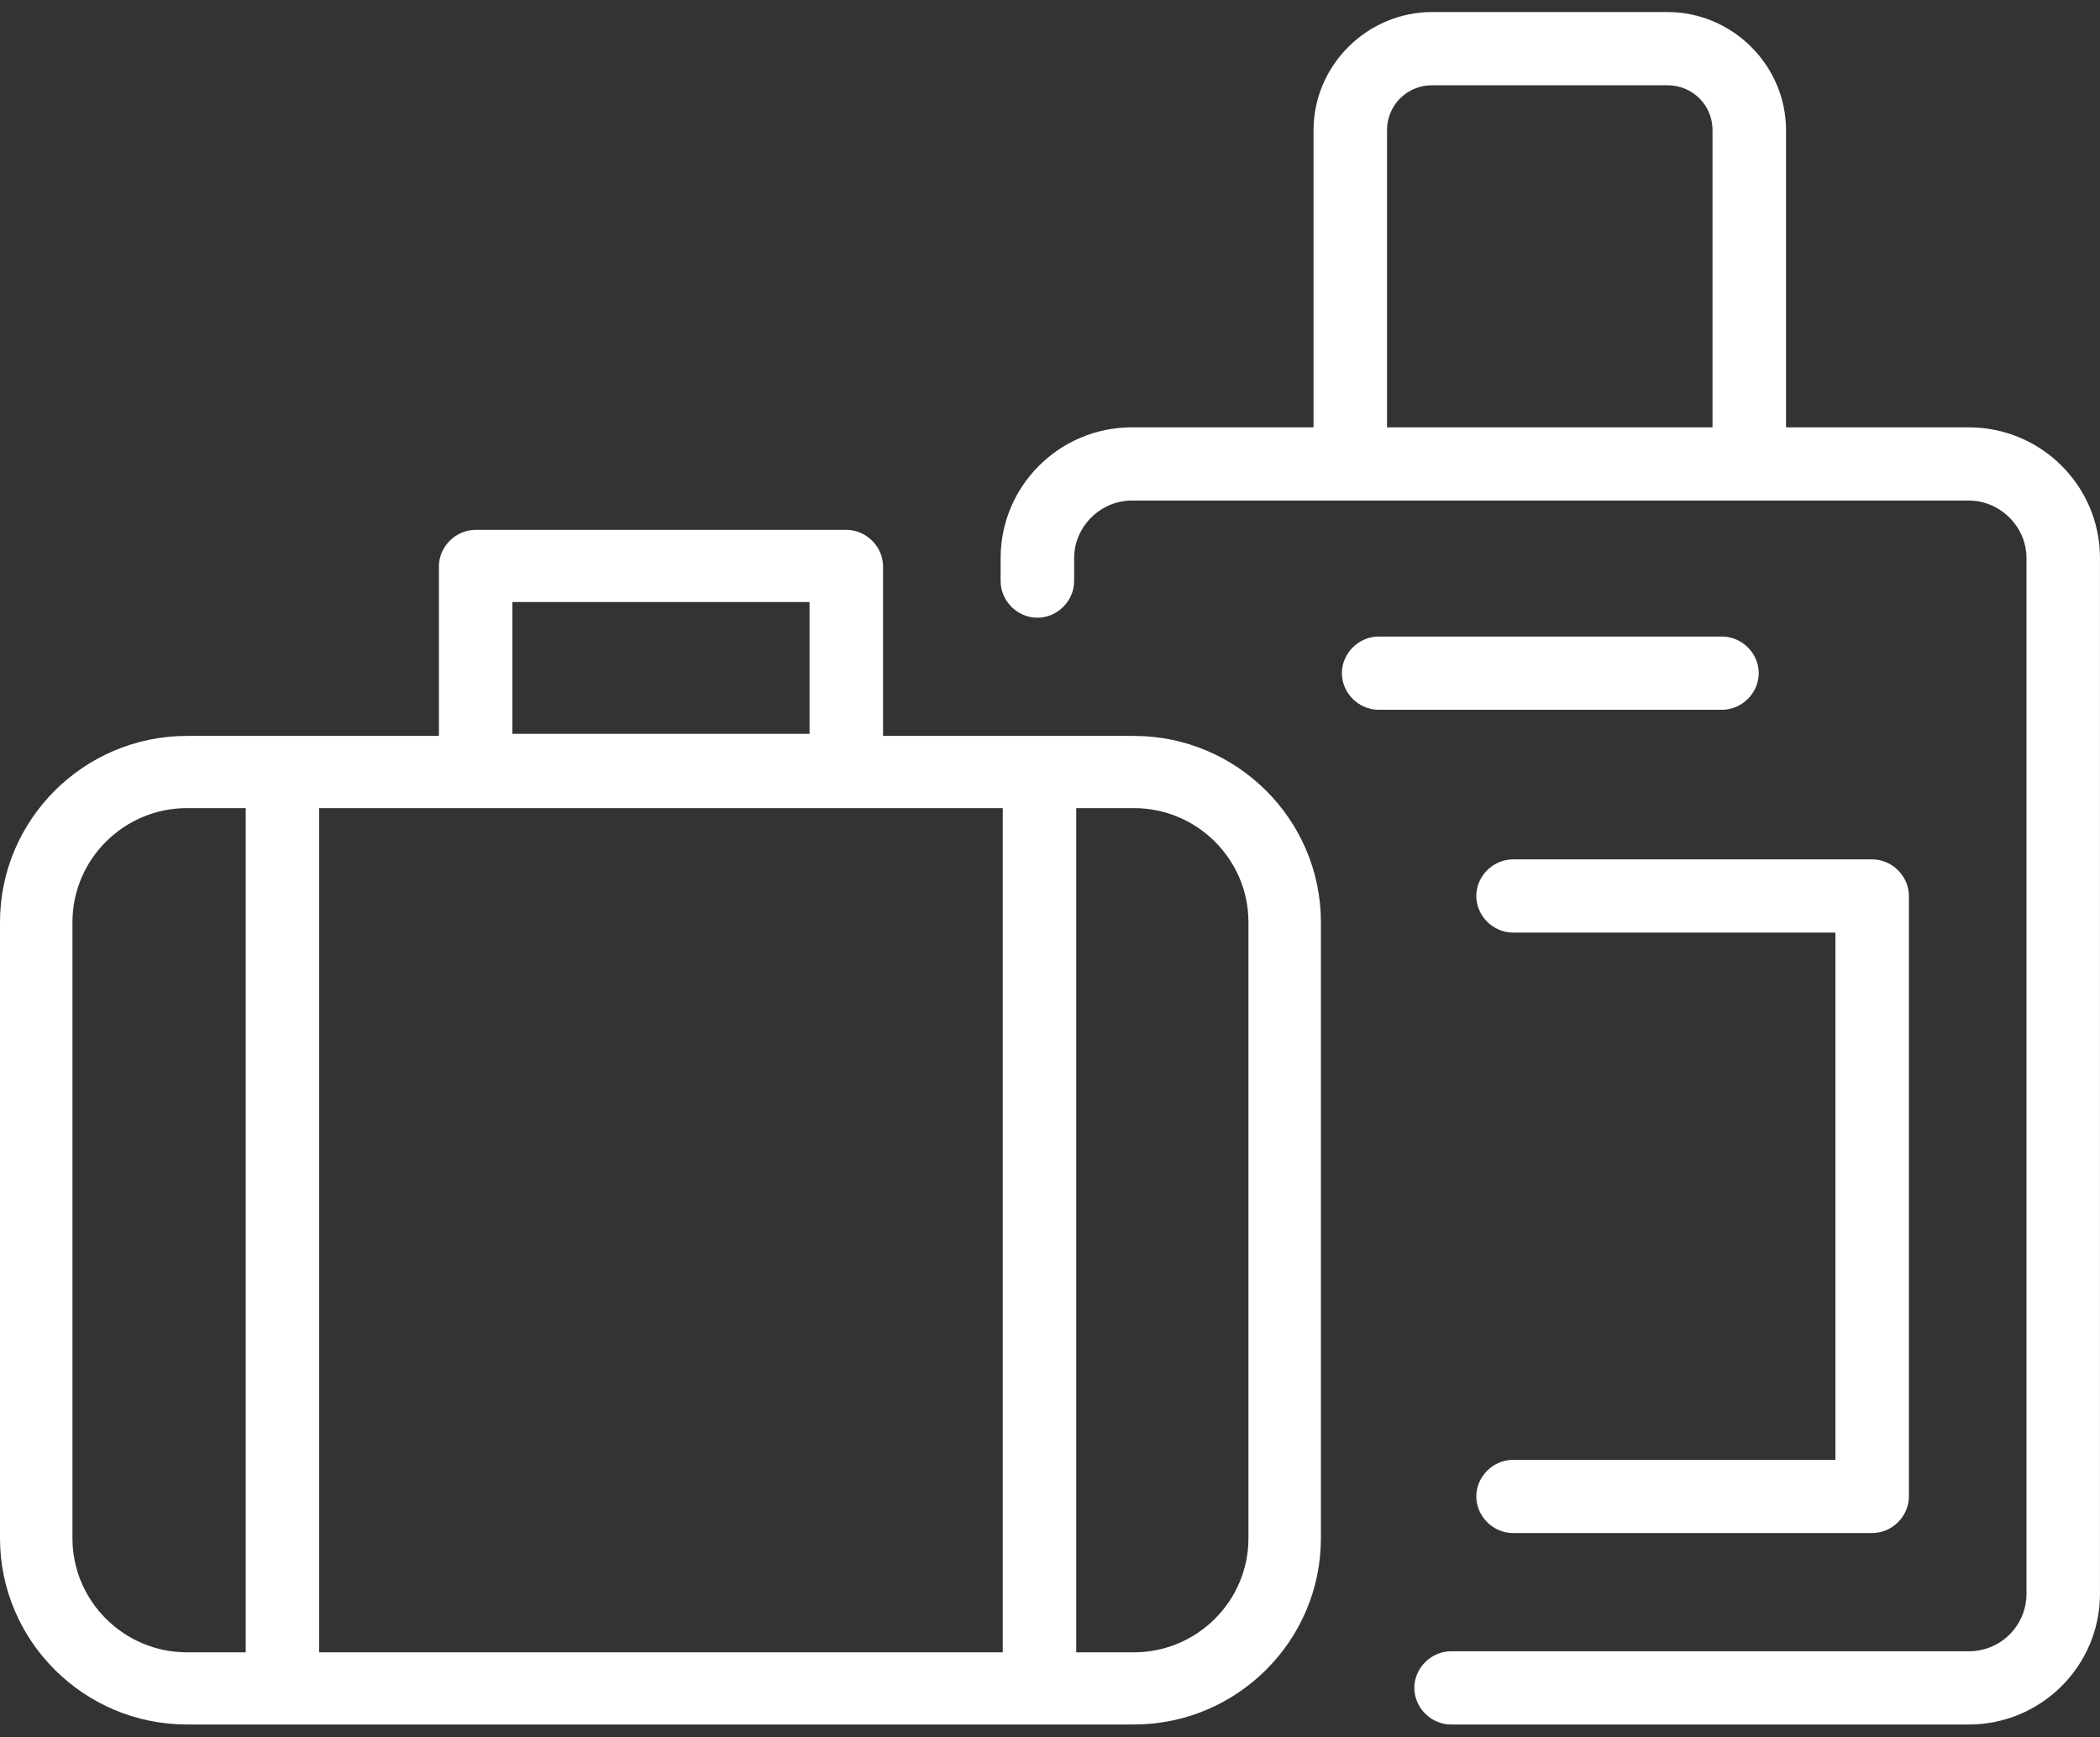
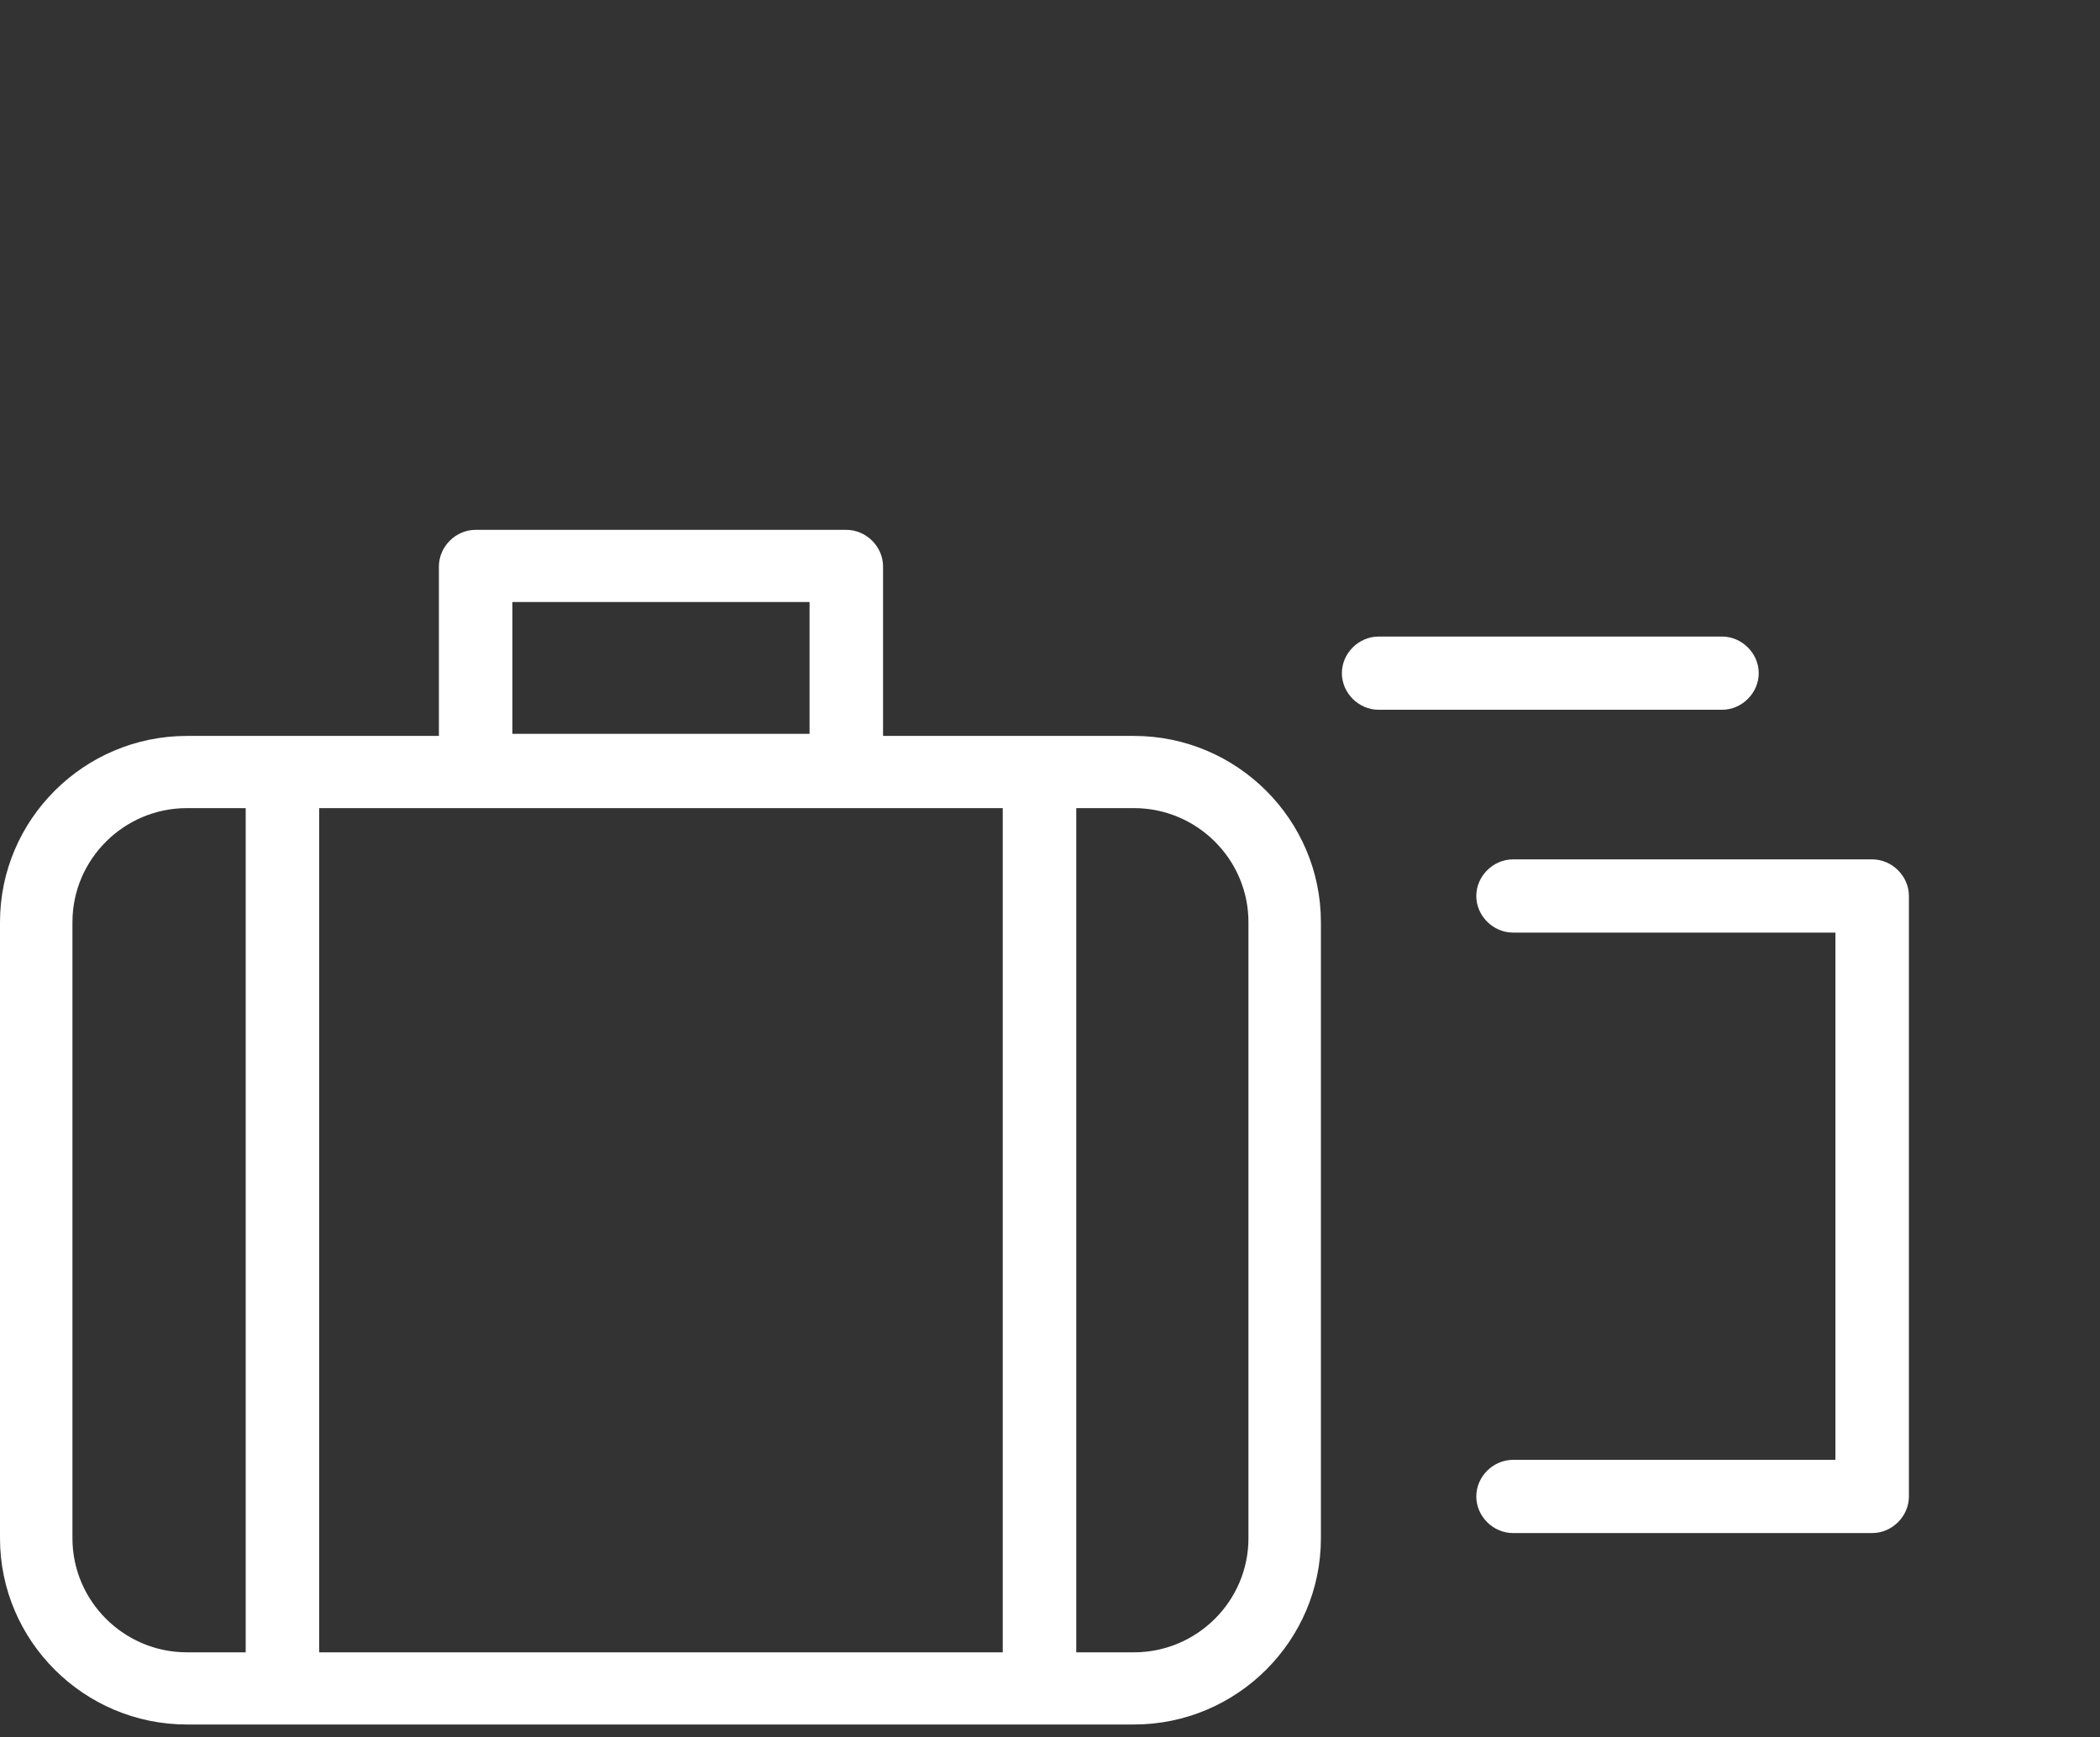
<svg xmlns="http://www.w3.org/2000/svg" width="110" height="91" viewBox="0 0 110 91" fill="none">
  <rect x="0" y="0" width="110" height="91" fill="#333333" stroke="none" />
  <path d="M59.4 38.551H54.89C54.725 38.551 54.615 38.551 54.45 38.551C54.285 38.551 54.175 38.551 54.01 38.551H46.255V29.674C46.255 28.633 45.375 27.756 44.33 27.756H24.915C23.87 27.756 22.99 28.633 22.99 29.674V38.551H15.235C15.07 38.551 14.96 38.551 14.795 38.551C14.63 38.551 14.52 38.551 14.355 38.551H9.79C4.4 38.551 0 42.935 0 48.306V80.583C0 85.953 4.4 90.337 9.79 90.337H59.4C64.79 90.337 69.19 85.953 69.19 80.583V48.306C69.19 42.935 64.79 38.551 59.4 38.551ZM26.84 31.537H42.405V38.442H26.84V31.537ZM24.915 42.333H52.525V86.556H16.72V42.333H24.915ZM3.795 80.583V48.306C3.795 45.018 6.49 42.333 9.79 42.333H12.87V86.556H9.79C6.49 86.556 3.795 83.871 3.795 80.583ZM65.395 80.583C65.395 83.871 62.7 86.556 59.4 86.556H56.375V42.333H59.4C62.7 42.333 65.395 45.018 65.395 48.306V80.583Z" fill="white" />
-   <path d="M103.124 22.386H93.554V6.822C93.554 3.425 90.749 0.63 87.339 0.63H75.019C71.609 0.63 68.804 3.425 68.804 6.822V22.386H59.289C55.494 22.386 52.414 25.454 52.414 29.235V30.441C52.414 31.482 53.294 32.359 54.339 32.359C55.384 32.359 56.264 31.482 56.264 30.441V29.235C56.264 27.591 57.639 26.221 59.289 26.221H103.124C104.774 26.221 106.149 27.591 106.149 29.235V83.487C106.149 85.132 104.829 86.501 103.124 86.501H76.009C74.964 86.501 74.084 87.378 74.084 88.419C74.084 89.461 74.964 90.338 76.009 90.338H103.124C106.919 90.338 109.999 87.269 109.999 83.487V29.235C109.999 25.454 106.919 22.386 103.124 22.386ZM72.654 6.822C72.654 5.507 73.699 4.466 75.019 4.466H87.339C88.659 4.466 89.704 5.507 89.704 6.822V22.386H72.654V6.822Z" fill="white" />
  <path d="M79.255 76.473C78.21 76.473 77.33 77.35 77.33 78.391C77.33 79.432 78.21 80.309 79.255 80.309H98.065C99.11 80.309 99.99 79.432 99.99 78.391V46.936C99.99 45.894 99.11 45.018 98.065 45.018H79.255C78.21 45.018 77.33 45.894 77.33 46.936C77.33 47.977 78.21 48.854 79.255 48.854H96.14V76.473H79.255Z" fill="white" />
  <path d="M92.124 35.263C92.124 34.222 91.244 33.345 90.199 33.345H72.214C71.169 33.345 70.289 34.222 70.289 35.263C70.289 36.304 71.169 37.181 72.214 37.181H90.199C91.244 37.181 92.124 36.304 92.124 35.263Z" fill="white" />
</svg>